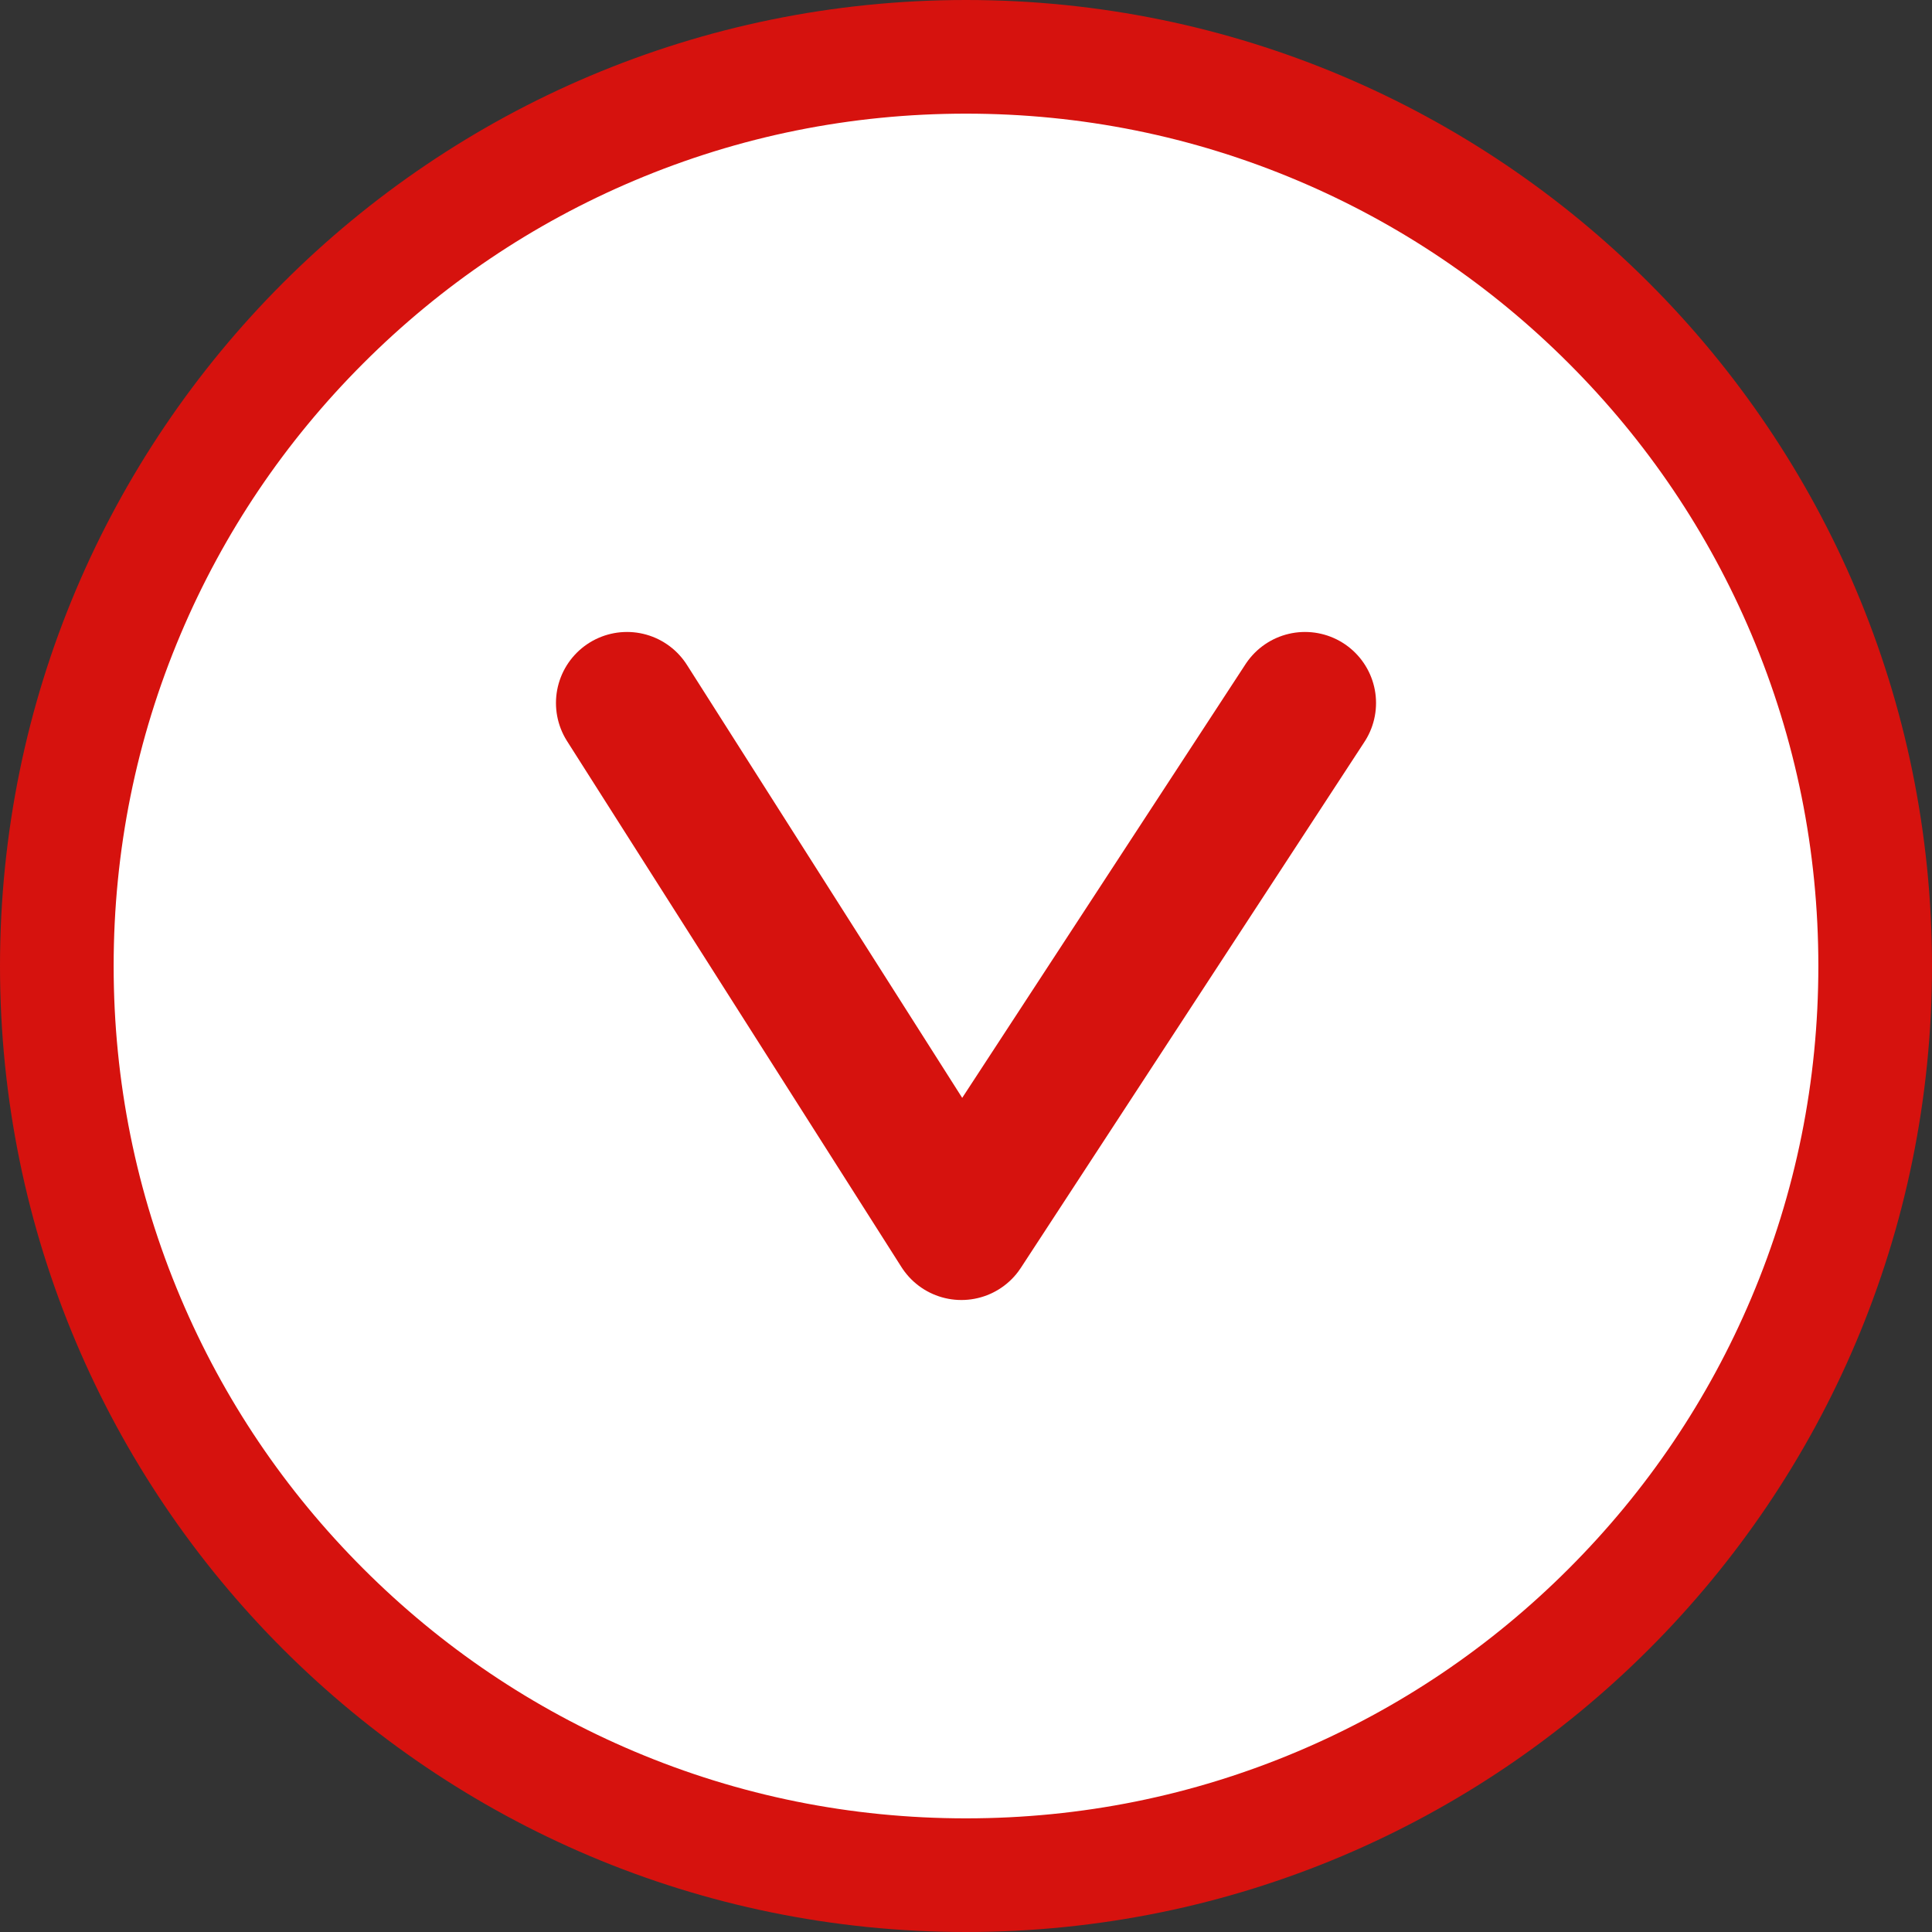
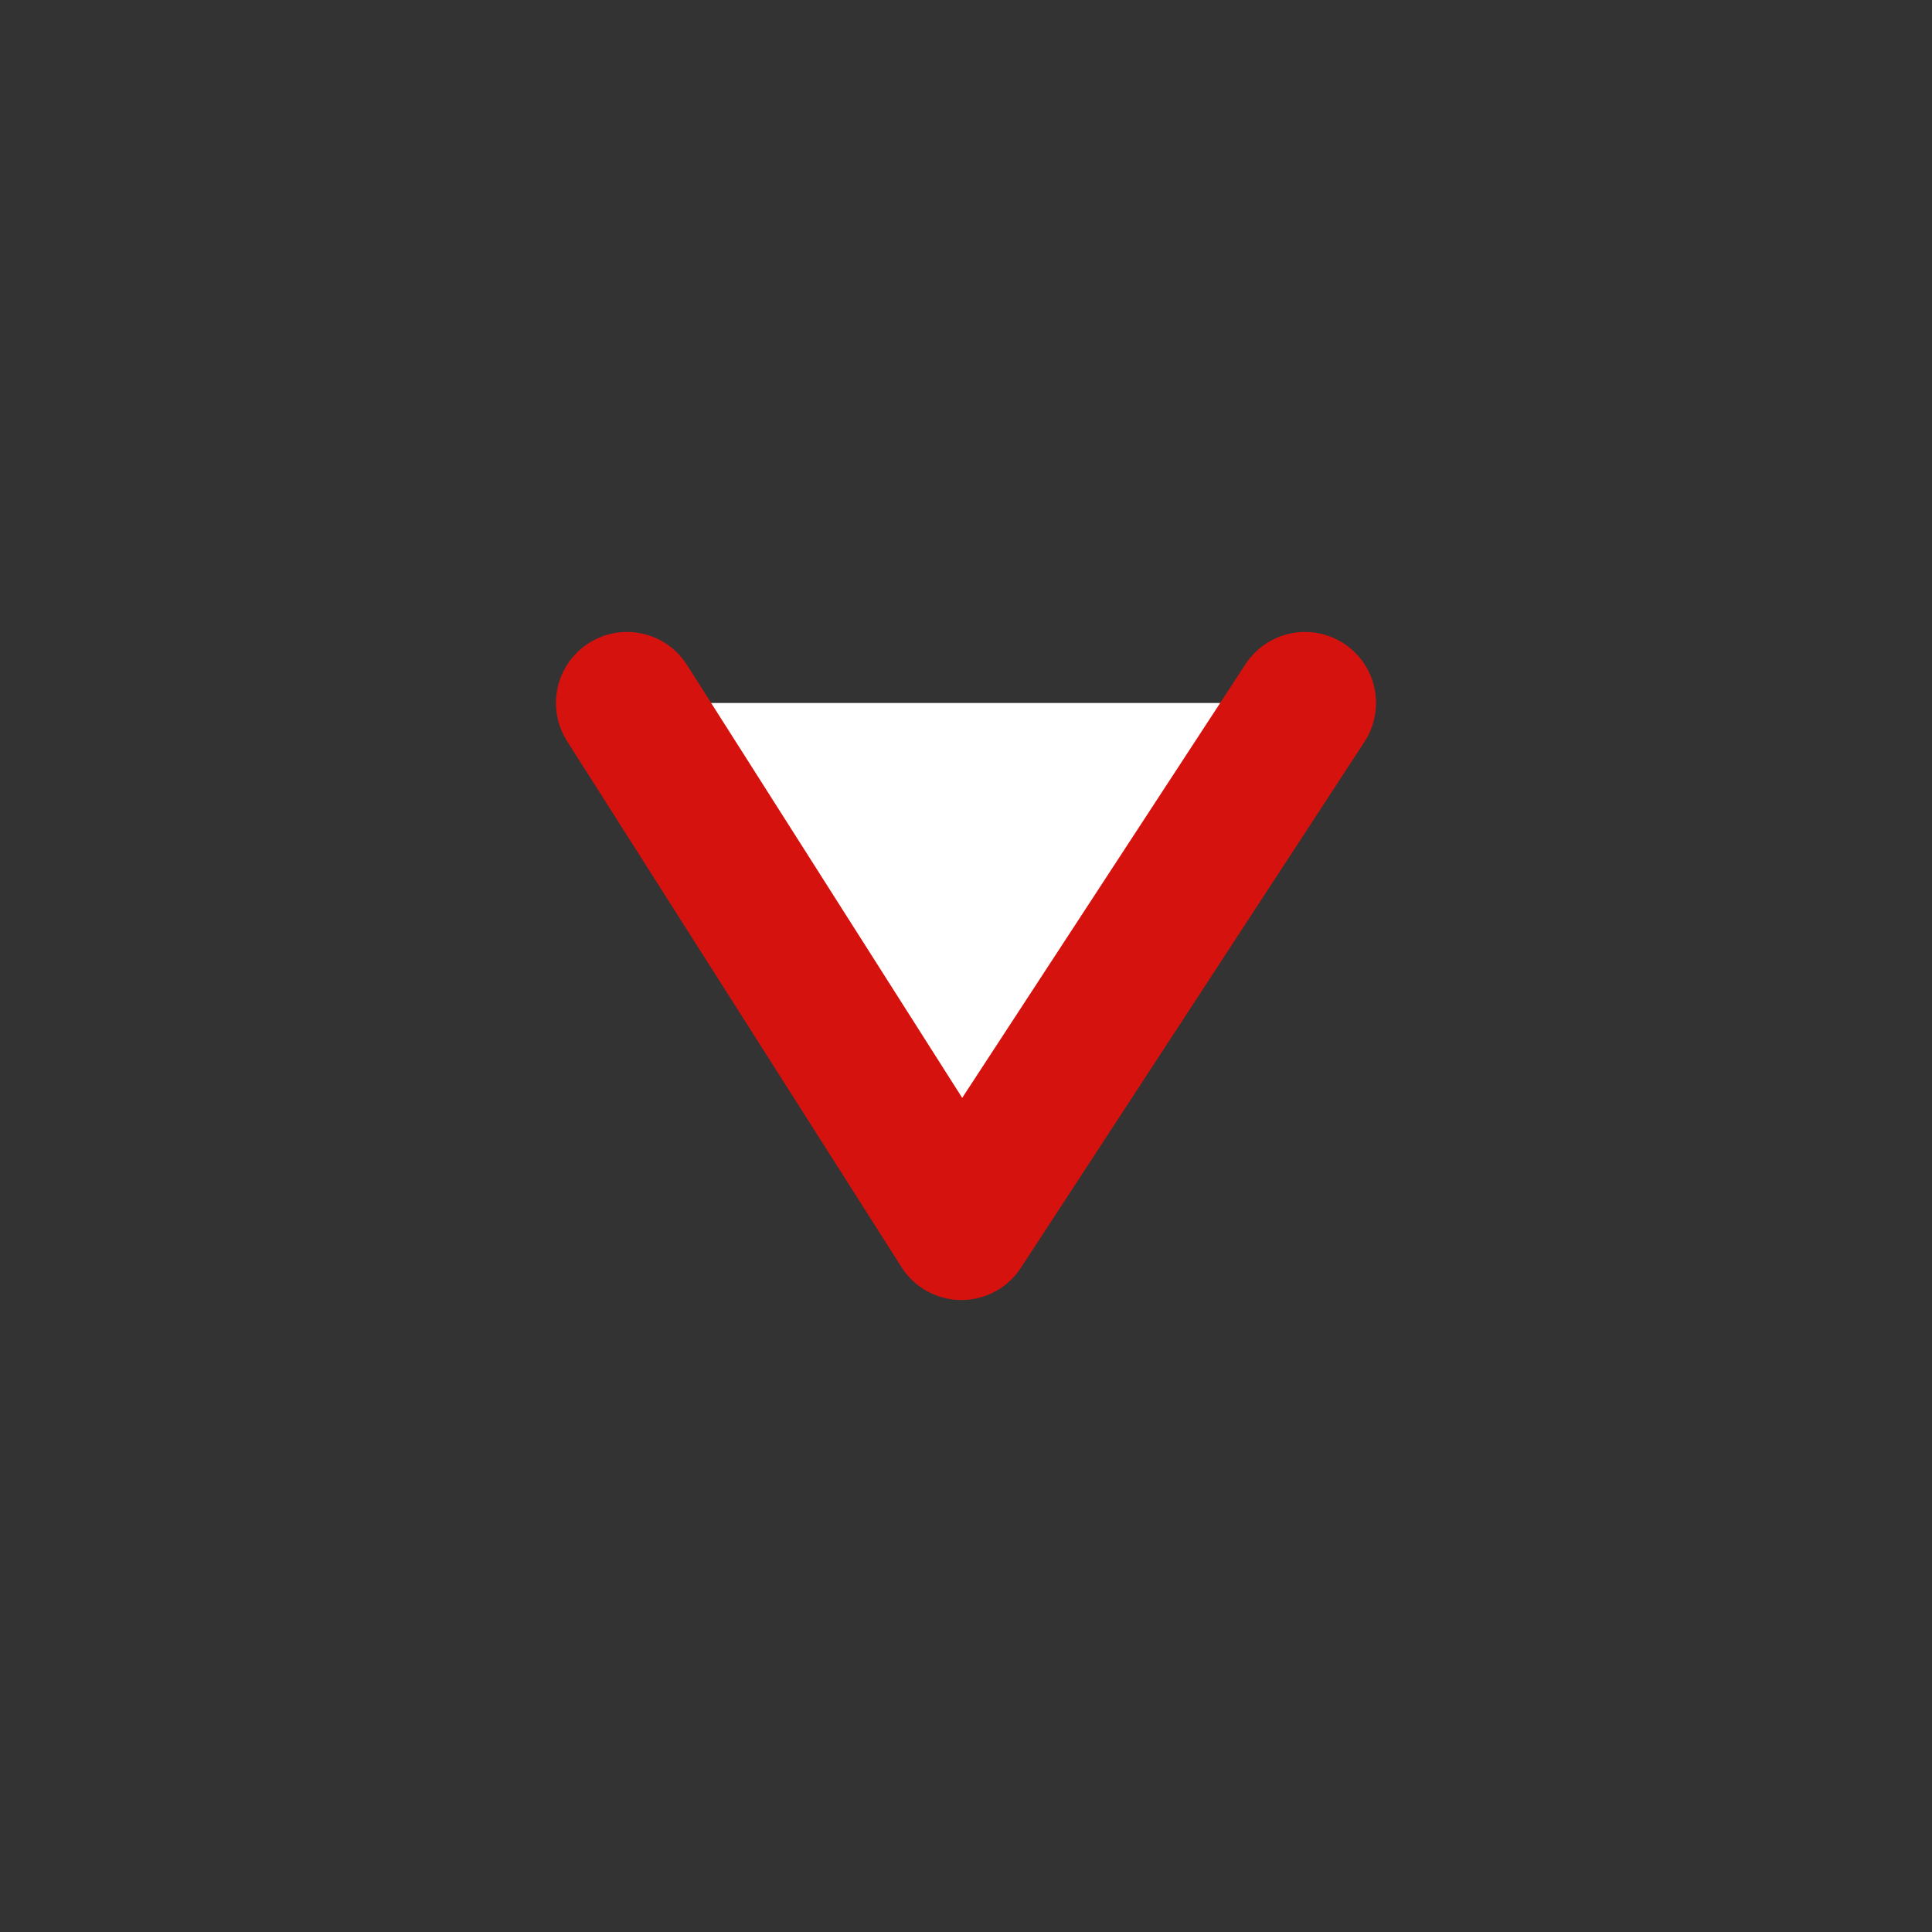
<svg xmlns="http://www.w3.org/2000/svg" width="68" height="68" viewBox="0 0 68 68">
  <rect x="0" y="0" width="68" height="68" fill="#333333" stroke="none" />
  <defs>
    <style>
      .cls-1, .cls-2 {
        fill: #fff;
      }

      .cls-2 {
        stroke: #d6120e;
        stroke-linecap: round;
        stroke-linejoin: round;
        stroke-width: 5px;
      }

      .cls-3, .cls-4 {
        stroke: none;
      }

      .cls-4 {
        fill: #d6120e;
      }
    </style>
  </defs>
  <g id="Gruppe_8" data-name="Gruppe 8" transform="translate(-447 -770)">
    <g id="Pfad_14" data-name="Pfad 14" class="cls-1" transform="translate(447 770)">
-       <path class="cls-3" d="M 34 66 C 29.679 66 25.489 65.154 21.545 63.486 C 17.734 61.874 14.312 59.567 11.373 56.627 C 8.433 53.688 6.126 50.266 4.514 46.455 C 2.846 42.511 2 38.321 2 34 C 2 29.679 2.846 25.489 4.514 21.545 C 6.126 17.734 8.433 14.312 11.373 11.373 C 14.312 8.433 17.734 6.126 21.545 4.514 C 25.489 2.846 29.679 2 34 2 C 38.321 2 42.511 2.846 46.455 4.514 C 50.266 6.126 53.688 8.433 56.627 11.373 C 59.567 14.312 61.874 17.734 63.486 21.545 C 65.154 25.489 66 29.679 66 34 C 66 38.321 65.154 42.511 63.486 46.455 C 61.874 50.266 59.567 53.688 56.627 56.627 C 53.688 59.567 50.266 61.874 46.455 63.486 C 42.511 65.154 38.321 66 34 66 Z" />
-       <path class="cls-4" d="M 34 4 C 29.948 4 26.02 4.793 22.324 6.356 C 18.752 7.867 15.543 10.03 12.787 12.787 C 10.03 15.543 7.867 18.752 6.356 22.324 C 4.793 26.02 4 29.948 4 34 C 4 38.052 4.793 41.98 6.356 45.676 C 7.867 49.248 10.03 52.457 12.787 55.213 C 15.543 57.97 18.752 60.133 22.324 61.644 C 26.02 63.207 29.948 64 34 64 C 38.052 64 41.98 63.207 45.676 61.644 C 49.248 60.133 52.457 57.97 55.213 55.213 C 57.97 52.457 60.133 49.248 61.644 45.676 C 63.207 41.98 64 38.052 64 34 C 64 29.948 63.207 26.02 61.644 22.324 C 60.133 18.752 57.97 15.543 55.213 12.787 C 52.457 10.03 49.248 7.867 45.676 6.356 C 41.98 4.793 38.052 4 34 4 M 34 0 C 52.778 0 68 15.222 68 34 C 68 52.778 52.778 68 34 68 C 15.222 68 0 52.778 0 34 C 0 15.222 15.222 0 34 0 Z" />
-     </g>
+       </g>
    <path id="Pfad_8" data-name="Pfad 8" class="cls-2" d="M0,0,18.513,12.094,0,23.864H0" transform="translate(492.932 794.743) rotate(90)" />
  </g>
</svg>